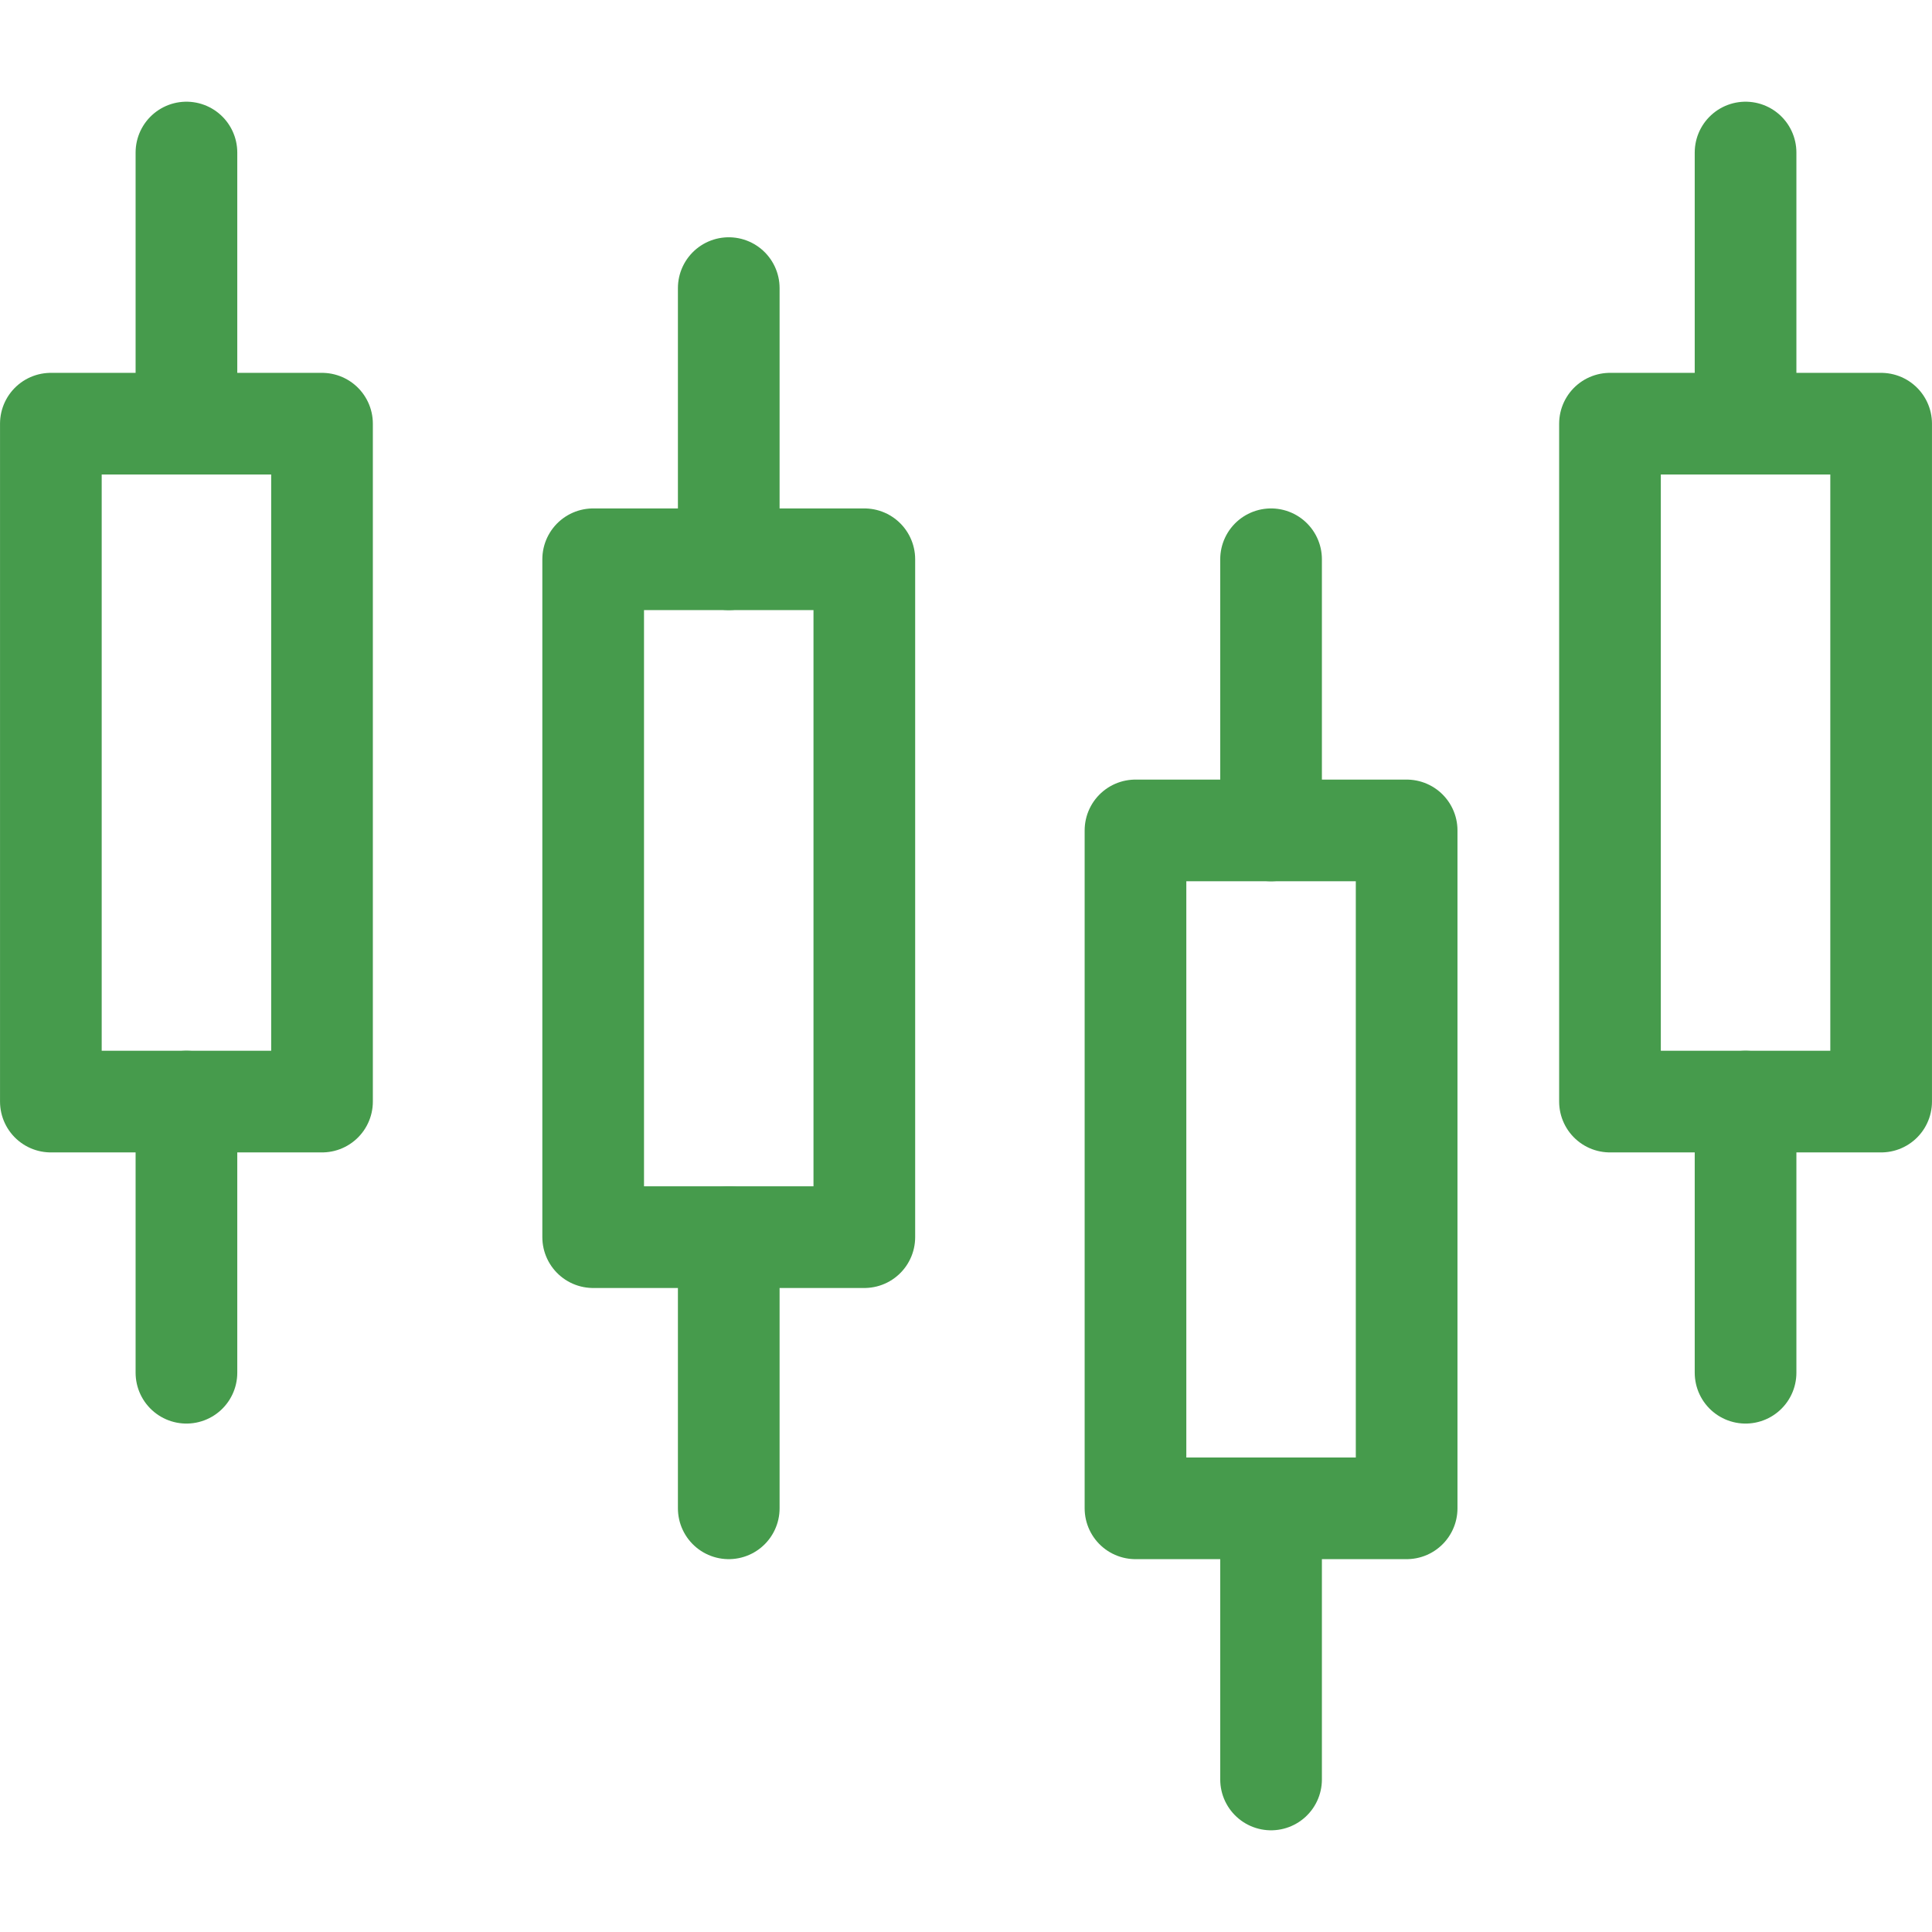
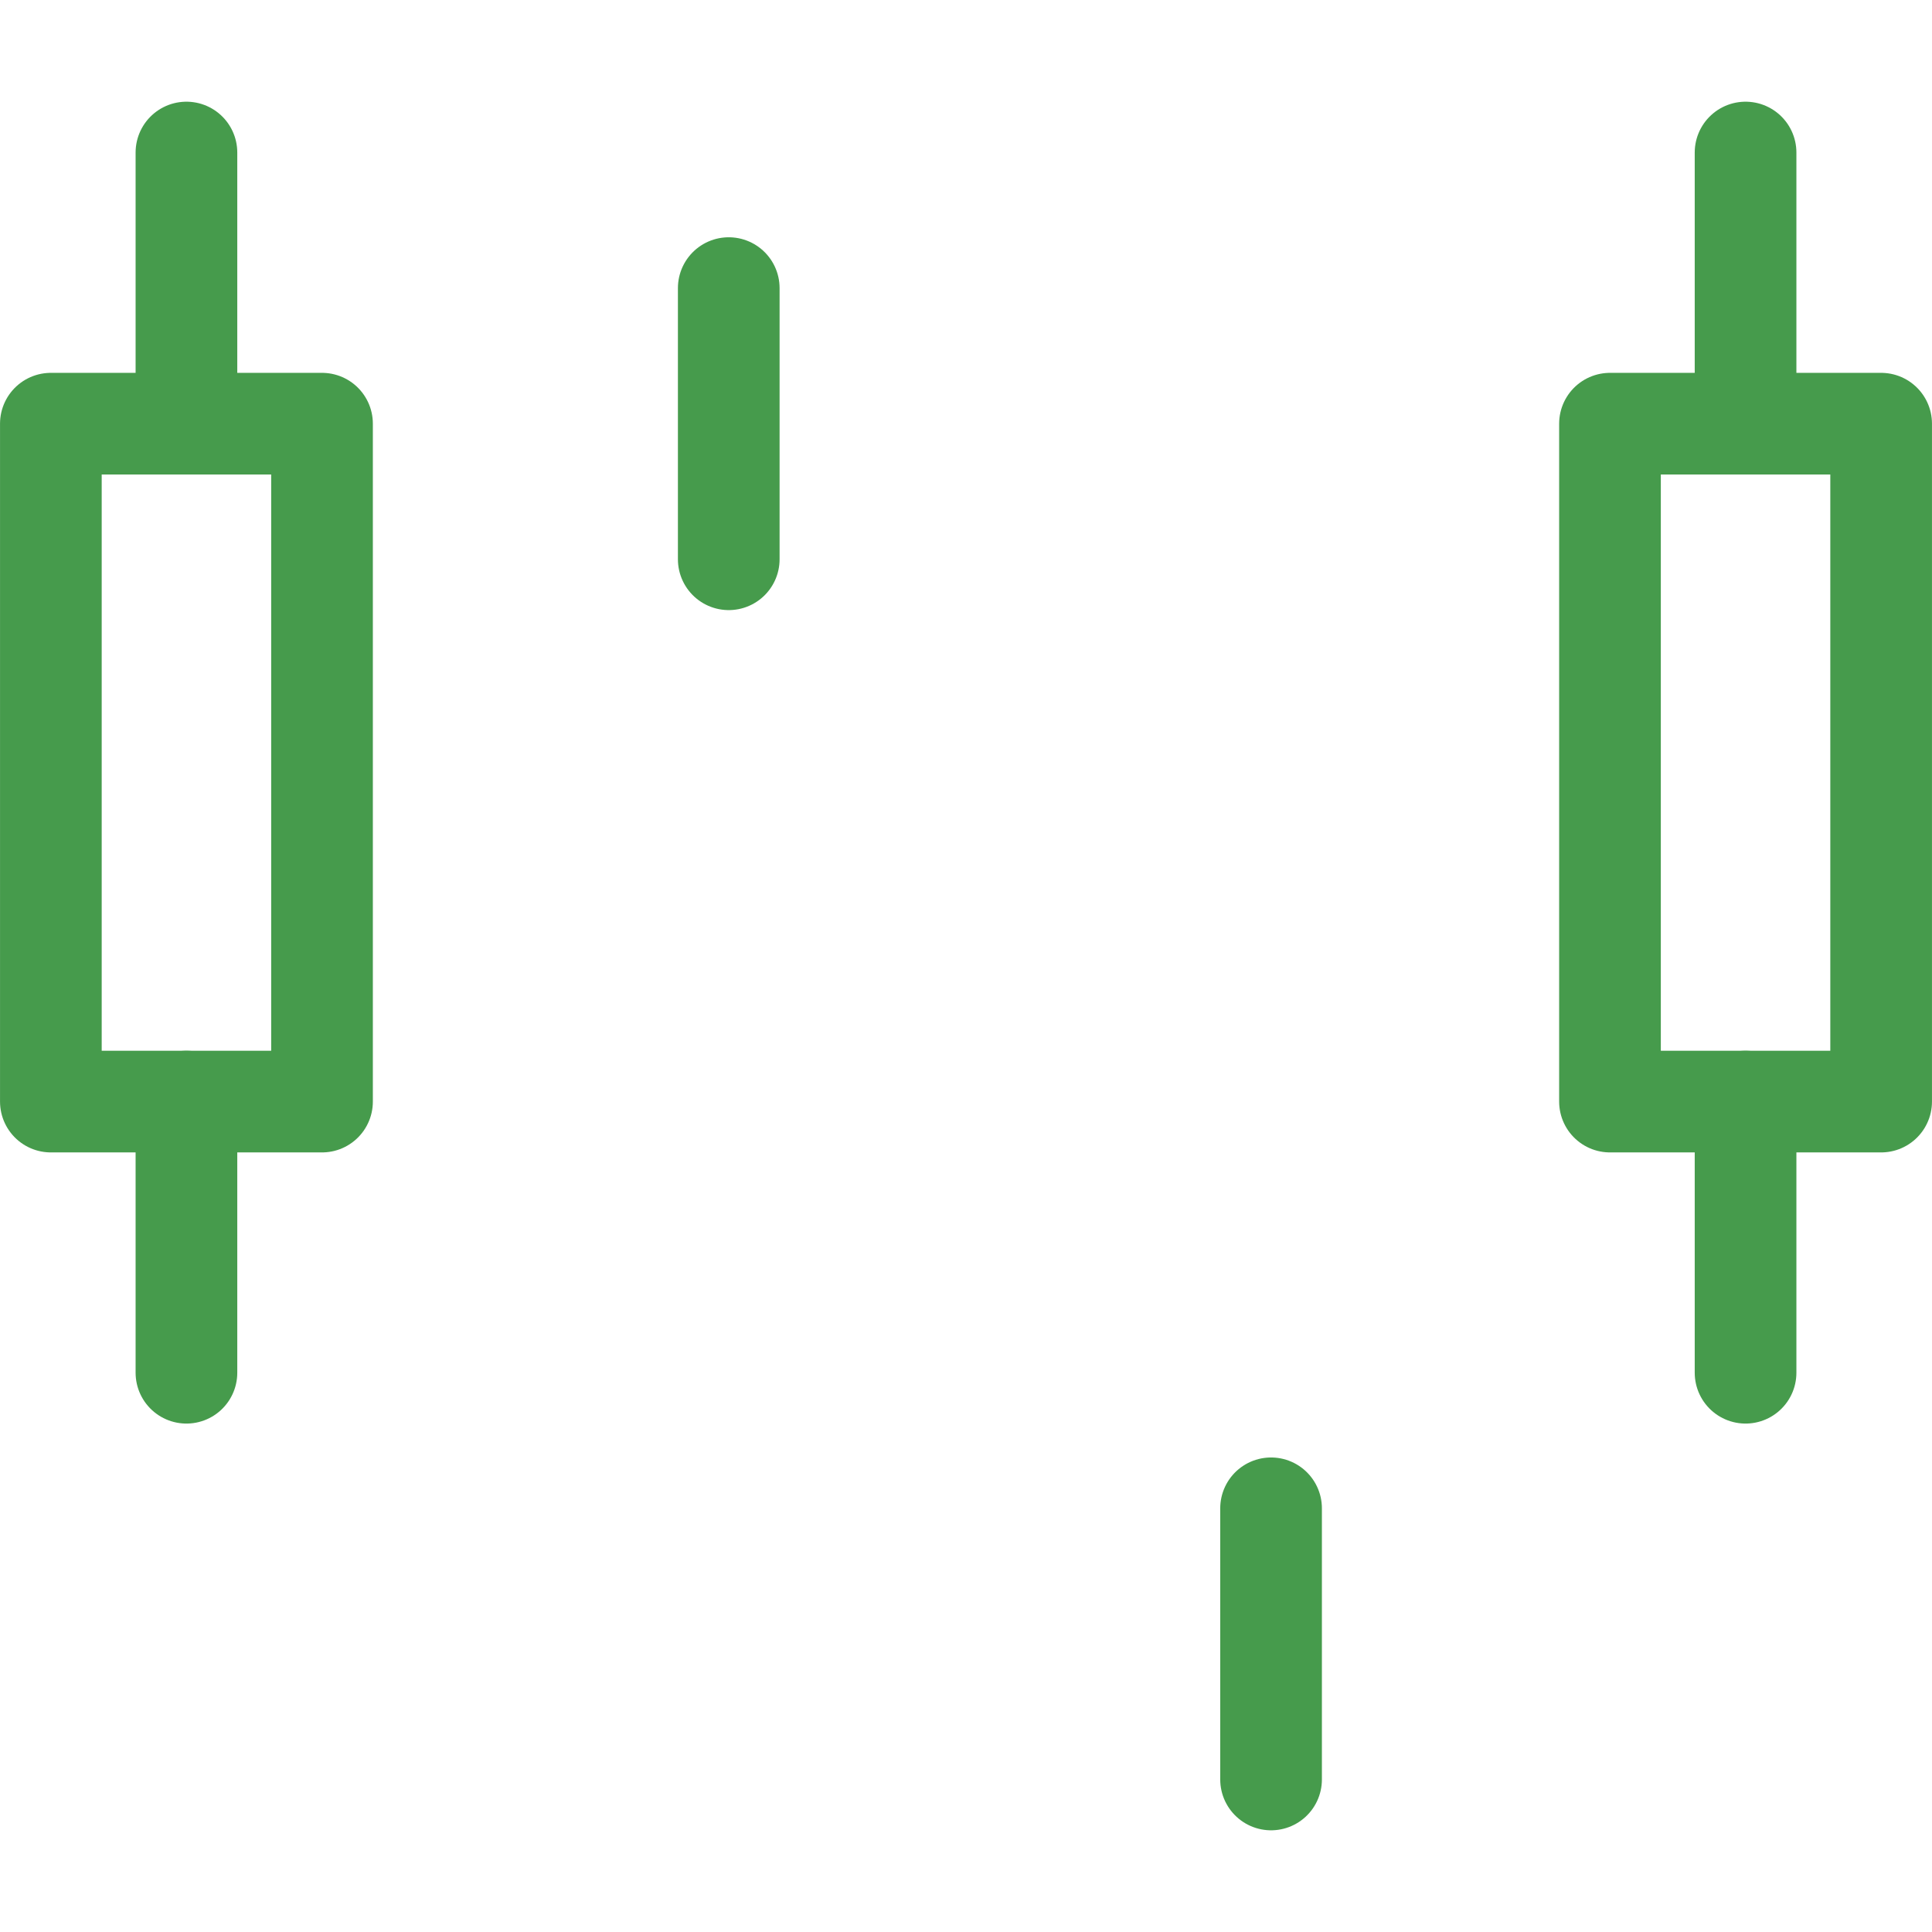
<svg xmlns="http://www.w3.org/2000/svg" width="40" height="40" viewBox="0 0 40 40">
  <defs>
    <clipPath id="clip-path">
      <rect id="Rectangle_21102" data-name="Rectangle 21102" width="40" height="40" transform="translate(441 4192)" fill="#fff" stroke="#707070" stroke-width="1" />
    </clipPath>
  </defs>
  <g id="no_trading_restrictions_icon" transform="translate(-441 -4192)" clip-path="url(#clip-path)">
    <g id="no_trading_restrictions_icon-2" data-name="no_trading_restrictions_icon" transform="translate(4.158 3851.298)">
      <rect id="Rectangle_17591" data-name="Rectangle 17591" width="5.614" height="14.035" transform="translate(437.895 349.474)" stroke-width="2.105" stroke="#469b4c" stroke-linecap="round" stroke-linejoin="round" fill="none" />
      <line id="Line_304" data-name="Line 304" y2="5.614" transform="translate(440.702 363.509)" fill="none" stroke="#469b4c" stroke-linecap="round" stroke-linejoin="round" stroke-width="2.105" />
      <line id="Line_305" data-name="Line 305" y2="5.614" transform="translate(440.702 343.86)" fill="none" stroke="#469b4c" stroke-linecap="round" stroke-linejoin="round" stroke-width="2.105" />
-       <rect id="Rectangle_17592" data-name="Rectangle 17592" width="5.614" height="14.035" transform="translate(449.123 352.281)" stroke-width="2.105" stroke="#469b4c" stroke-linecap="round" stroke-linejoin="round" fill="none" />
-       <line id="Line_306" data-name="Line 306" y2="5.614" transform="translate(451.93 366.316)" fill="none" stroke="#469b4c" stroke-linecap="round" stroke-linejoin="round" stroke-width="2.105" />
      <line id="Line_307" data-name="Line 307" y2="5.614" transform="translate(451.93 346.667)" fill="none" stroke="#469b4c" stroke-linecap="round" stroke-linejoin="round" stroke-width="2.105" />
      <rect id="Rectangle_17593" data-name="Rectangle 17593" width="5.614" height="14.035" transform="translate(470.175 349.474)" stroke-width="2.105" stroke="#469b4c" stroke-linecap="round" stroke-linejoin="round" fill="none" />
      <line id="Line_308" data-name="Line 308" y2="5.614" transform="translate(472.982 363.509)" fill="none" stroke="#469b4c" stroke-linecap="round" stroke-linejoin="round" stroke-width="2.105" />
      <line id="Line_309" data-name="Line 309" y2="5.614" transform="translate(472.982 343.86)" fill="none" stroke="#469b4c" stroke-linecap="round" stroke-linejoin="round" stroke-width="2.105" />
-       <rect id="Rectangle_17594" data-name="Rectangle 17594" width="5.614" height="14.035" transform="translate(460.351 357.895)" stroke-width="2.105" stroke="#469b4c" stroke-linecap="round" stroke-linejoin="round" fill="none" />
      <line id="Line_310" data-name="Line 310" y2="5.614" transform="translate(463.158 371.93)" fill="none" stroke="#469b4c" stroke-linecap="round" stroke-linejoin="round" stroke-width="2.105" />
-       <line id="Line_311" data-name="Line 311" y2="5.614" transform="translate(463.158 352.281)" fill="none" stroke="#469b4c" stroke-linecap="round" stroke-linejoin="round" stroke-width="2.105" />
    </g>
  </g>
</svg>